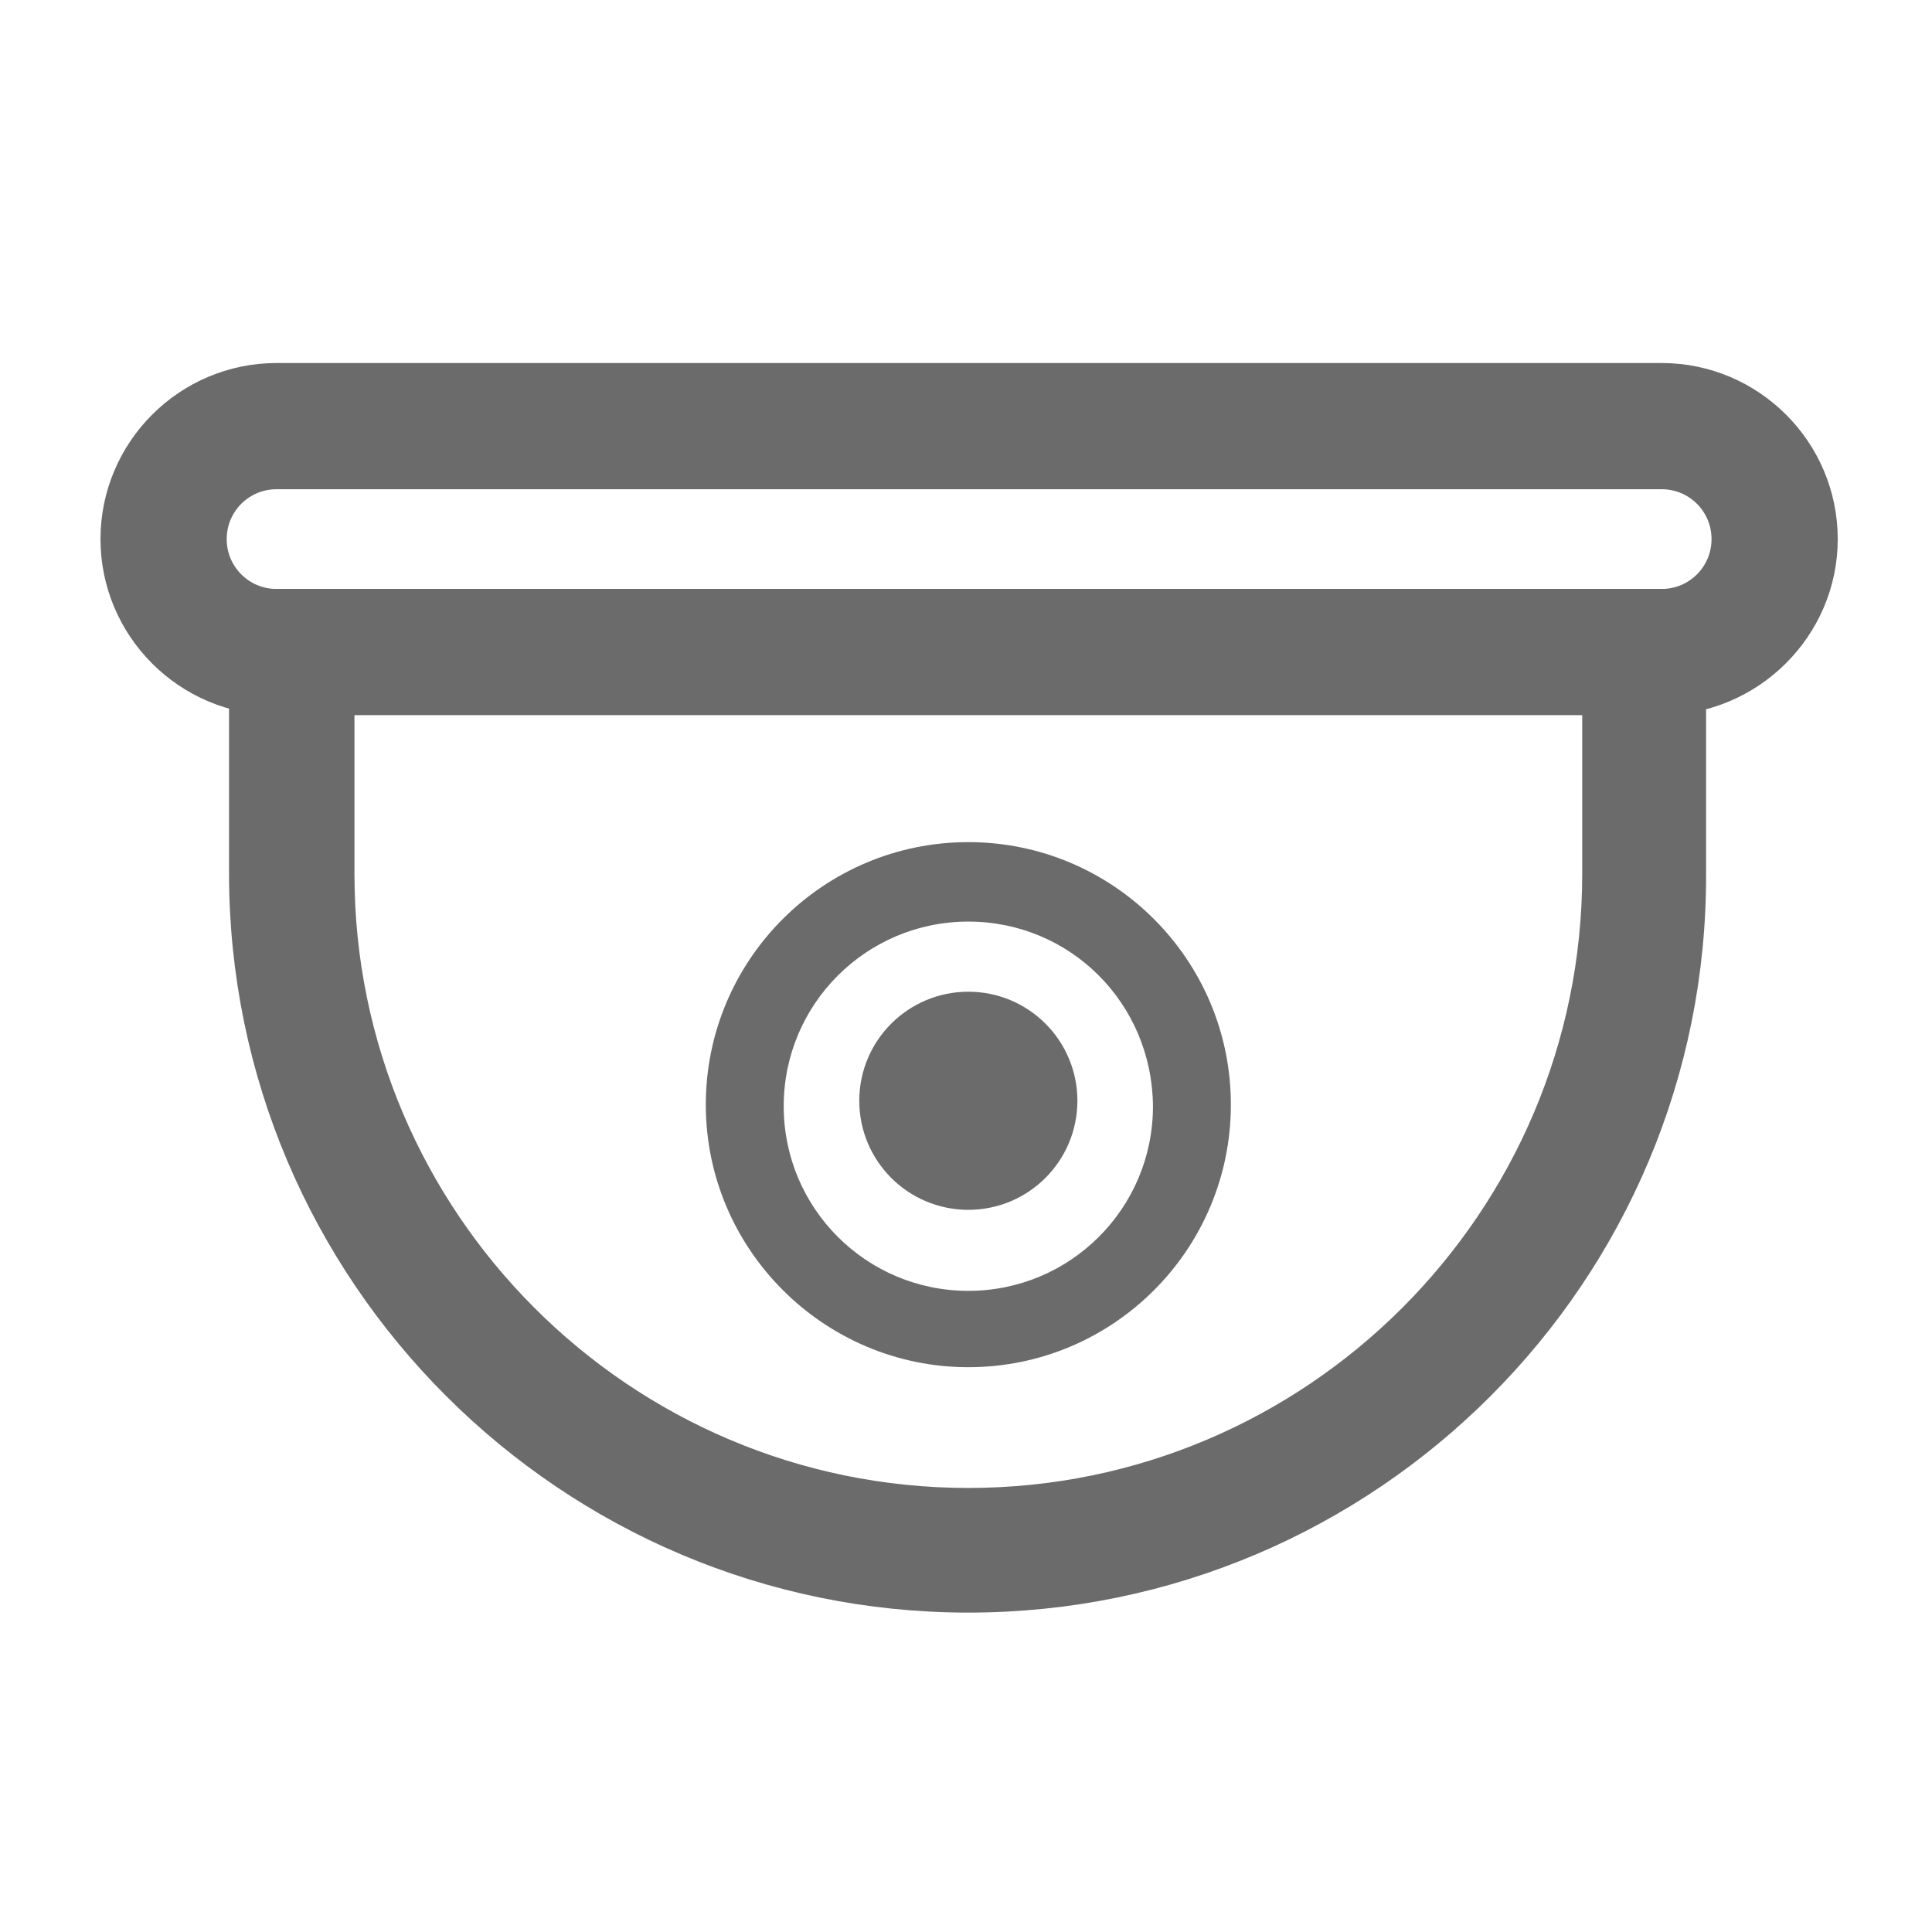
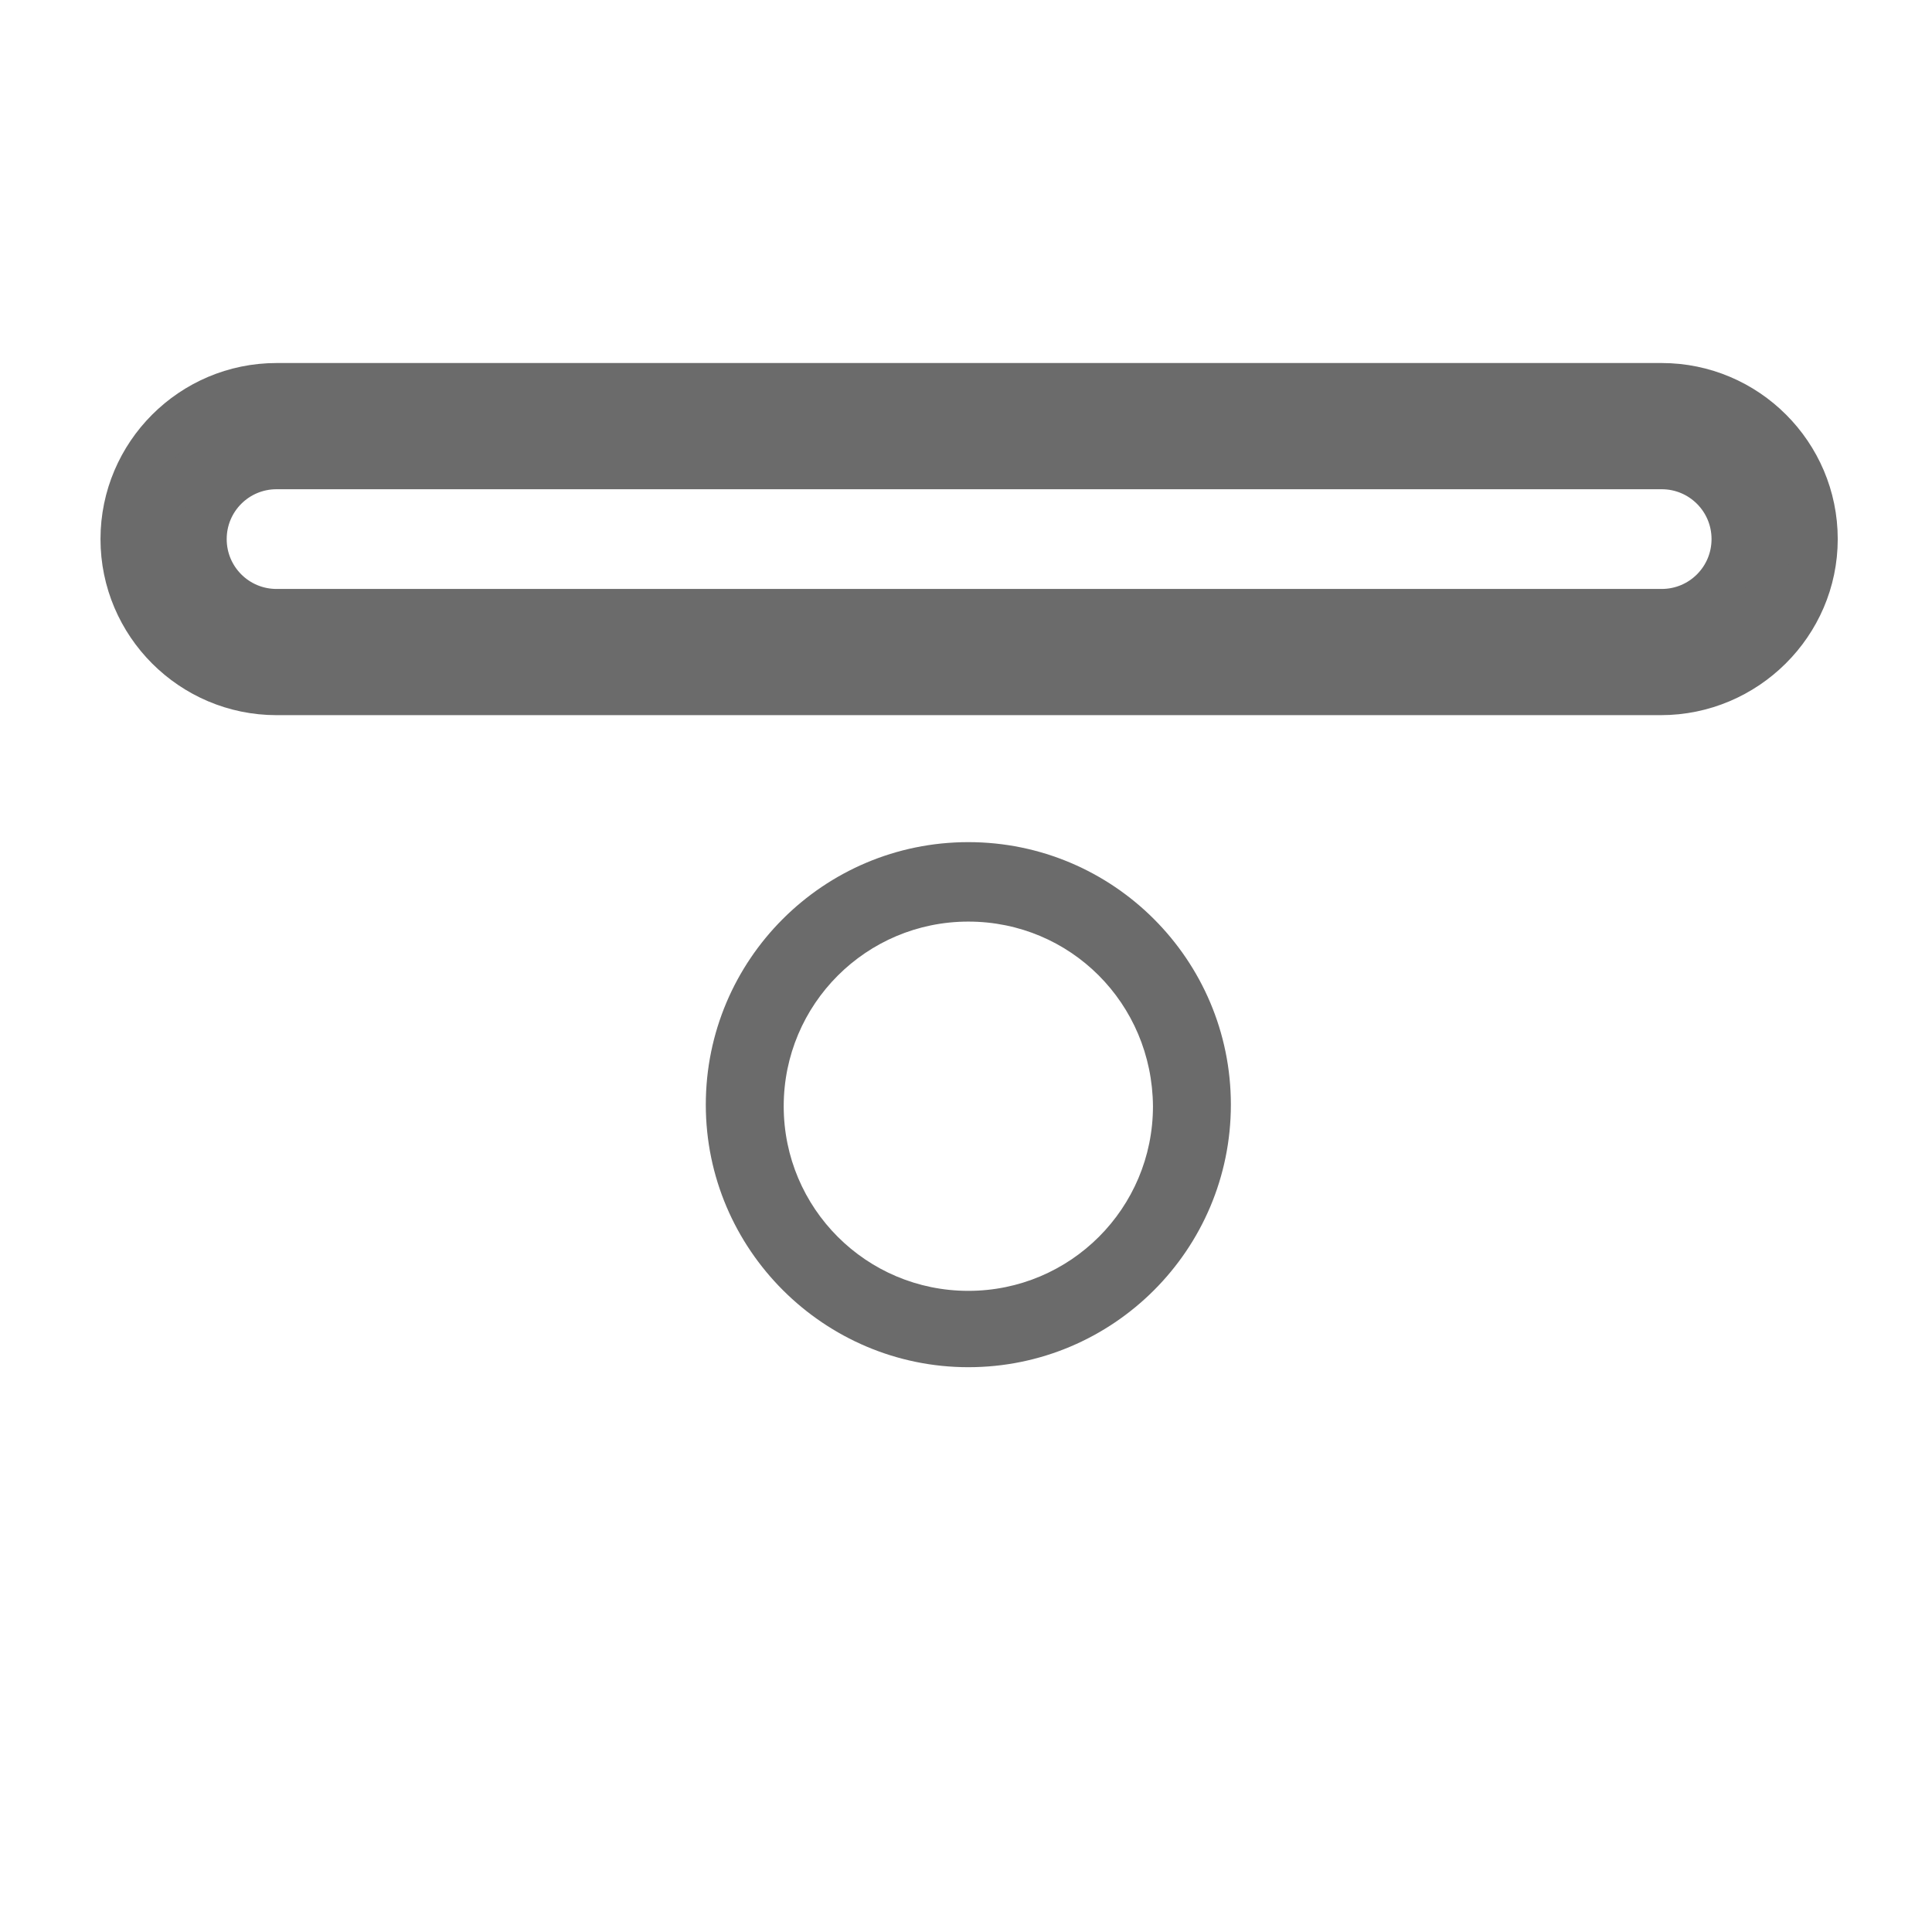
<svg xmlns="http://www.w3.org/2000/svg" version="1.1" id="Layer_1" x="0px" y="0px" viewBox="0 0 248 248" style="enable-background:new 0 0 248 248;" xml:space="preserve">
  <style type="text/css">
	.st0{fill:#6B6B6B;stroke:#6B6B6B;stroke-width:6;stroke-miterlimit:10;}
	.st1{fill:#6B6B6B;}
</style>
  <g id="Layer_1_00000005982822243251729120000013937574456110222771_">
</g>
  <g>
    <path class="st0" d="M213.2,88.8H35.5c-10.8,0-19.6-8.8-19.6-19.6s8.8-19.6,19.6-19.6h177.8c10.8,0,19.6,8.8,19.6,19.6   S224,88.8,213.2,88.8z M35.5,59.8c-5.2,0-9.4,4.2-9.4,9.4s4.2,9.4,9.4,9.4h177.8c5.2,0,9.4-4.2,9.4-9.4s-4.2-9.4-9.4-9.4   C213.3,59.8,35.5,59.8,35.5,59.8z" />
    <path class="st1" d="M124.3,175.5c-18.5,0-33.7-15.1-33.7-33.7s15.1-33.7,33.7-33.7s33.7,15.1,33.7,33.7S142.9,175.5,124.3,175.5z    M124.3,118.3c-13.1,0-23.7,10.6-23.7,23.7c0,13.1,10.6,23.7,23.7,23.7S148,155.1,148,142C147.9,128.8,137.4,118.3,124.3,118.3z" />
-     <circle class="st0" cx="124.3" cy="141.3" r="11" />
-     <path class="st0" d="M124.3,204c-50.6,0-91.9-41.2-91.9-91.9V78.6H216v33.5C216.2,162.8,175,204,124.3,204z M42.5,88.7v23.5   c0,45.1,36.7,81.8,81.8,81.8s81.8-36.7,81.8-81.8V88.7H42.5z" />
  </g>
</svg>